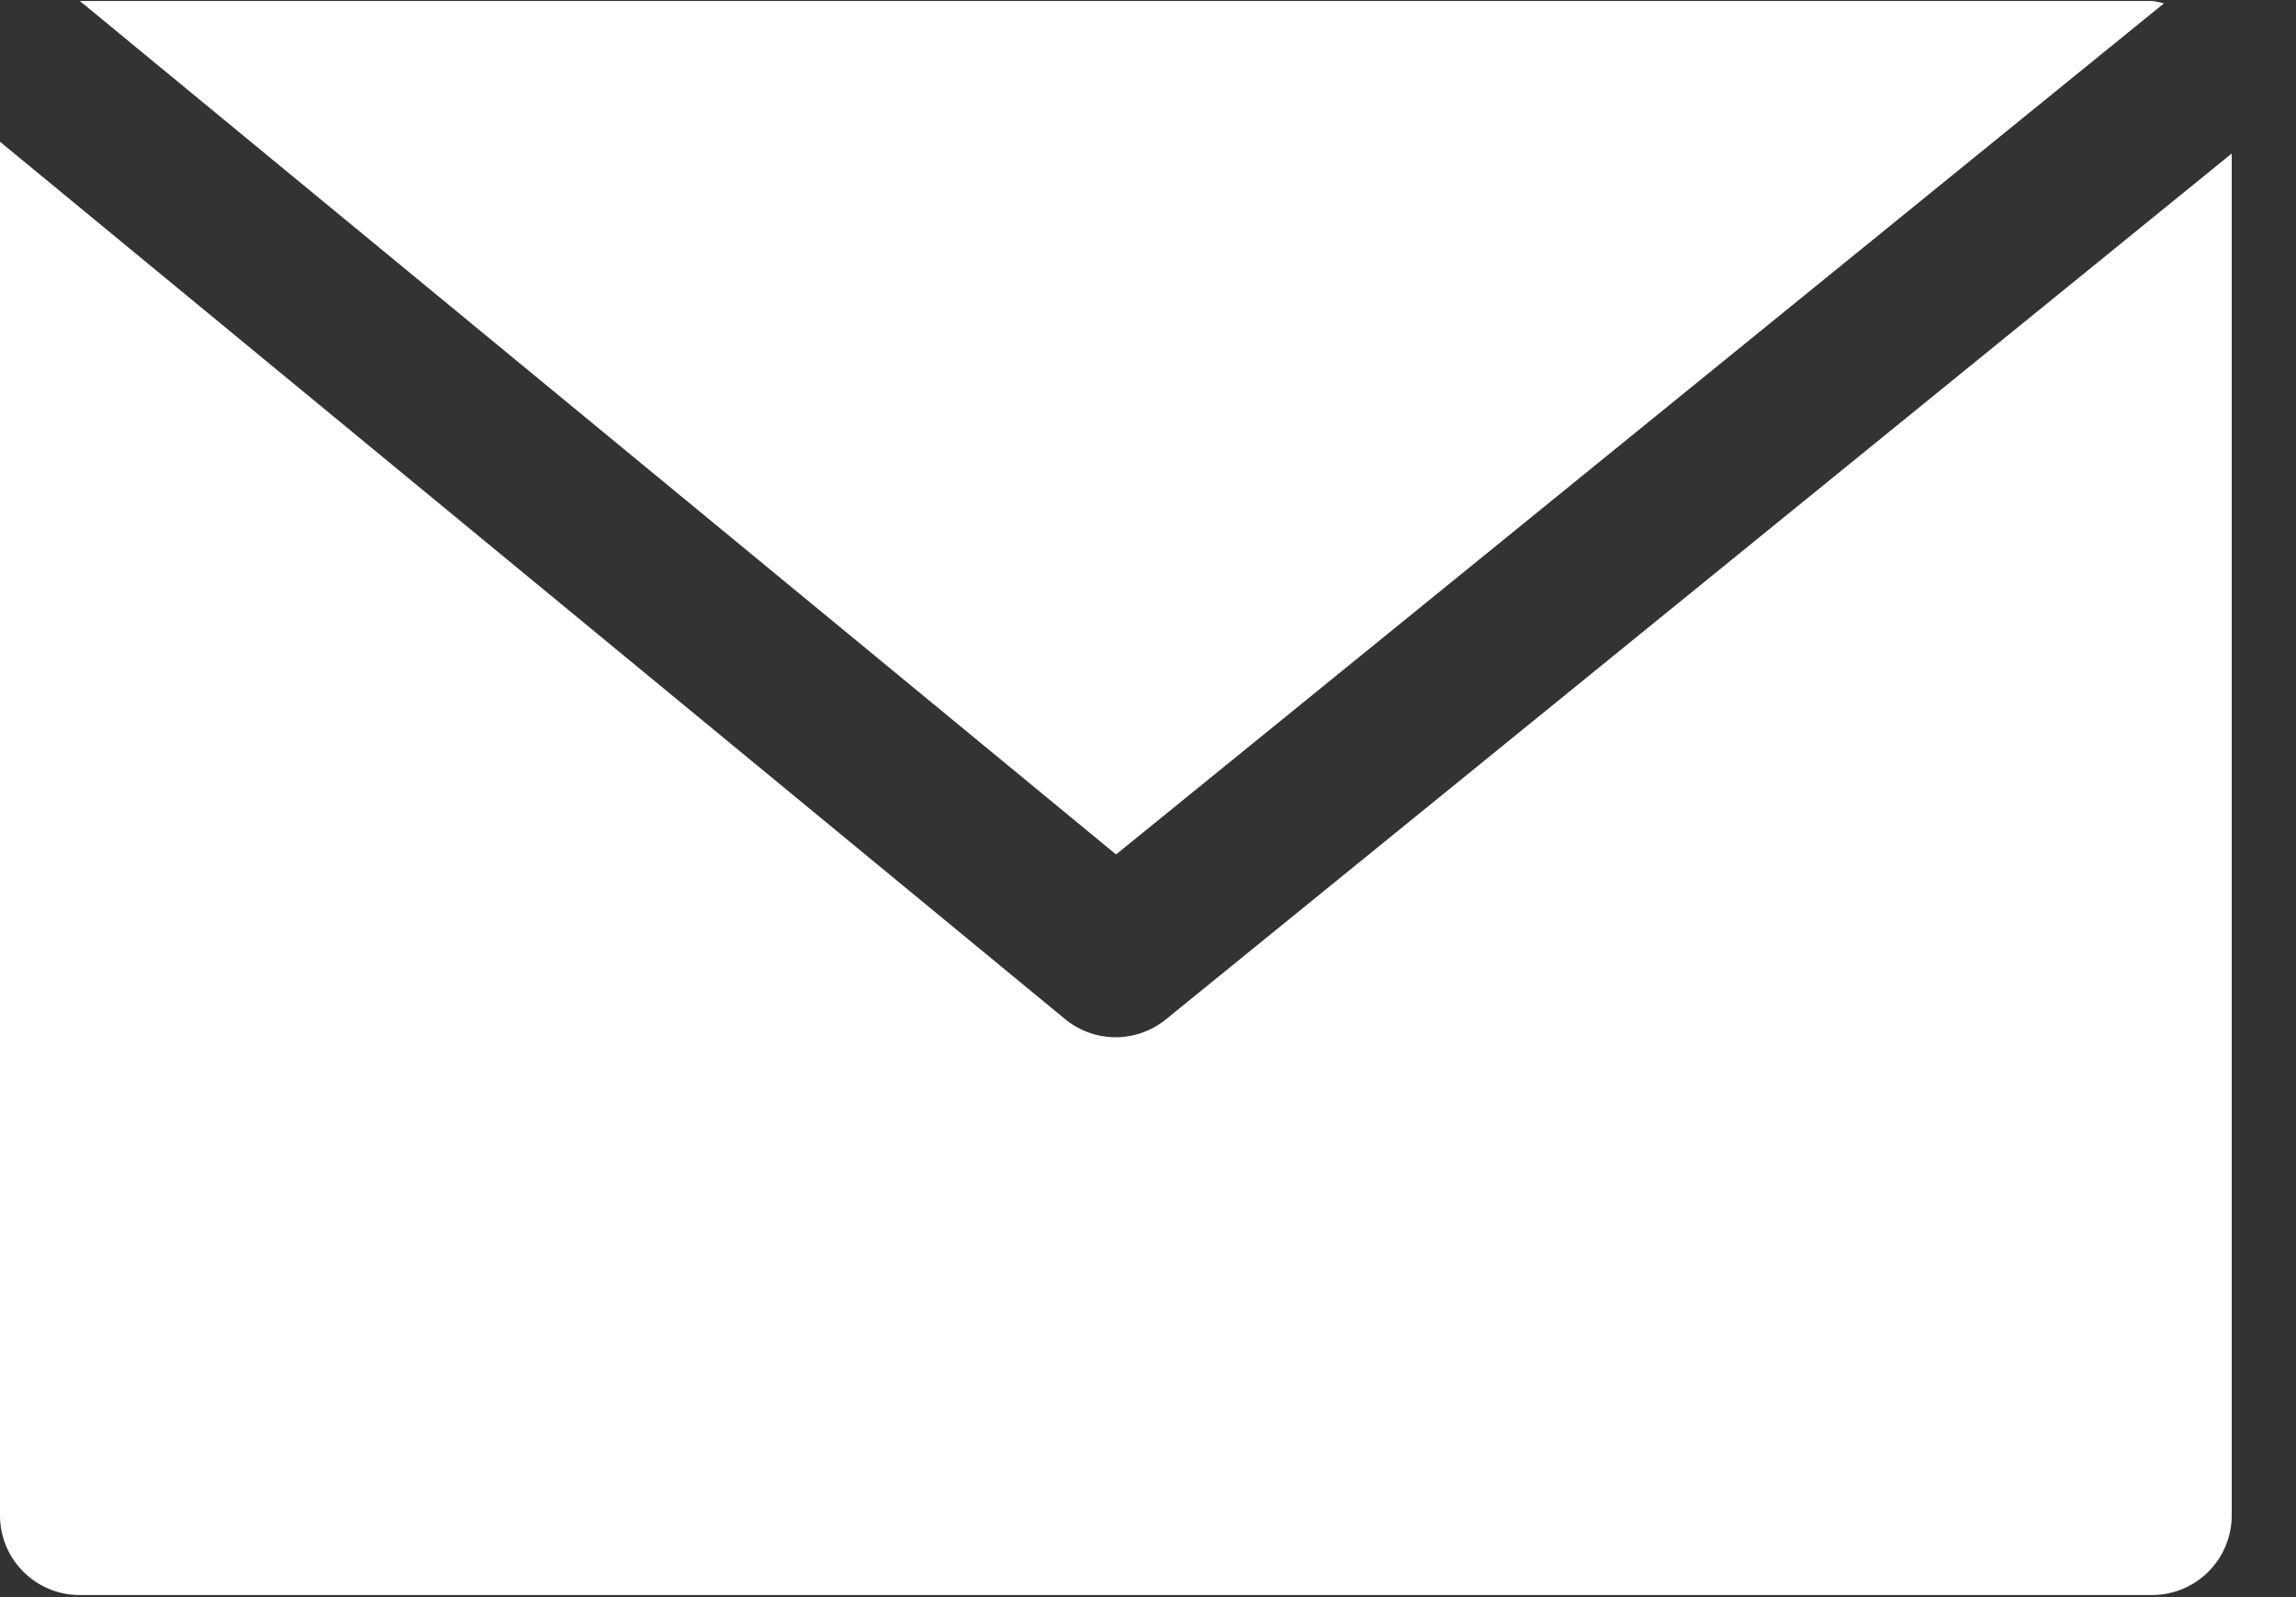
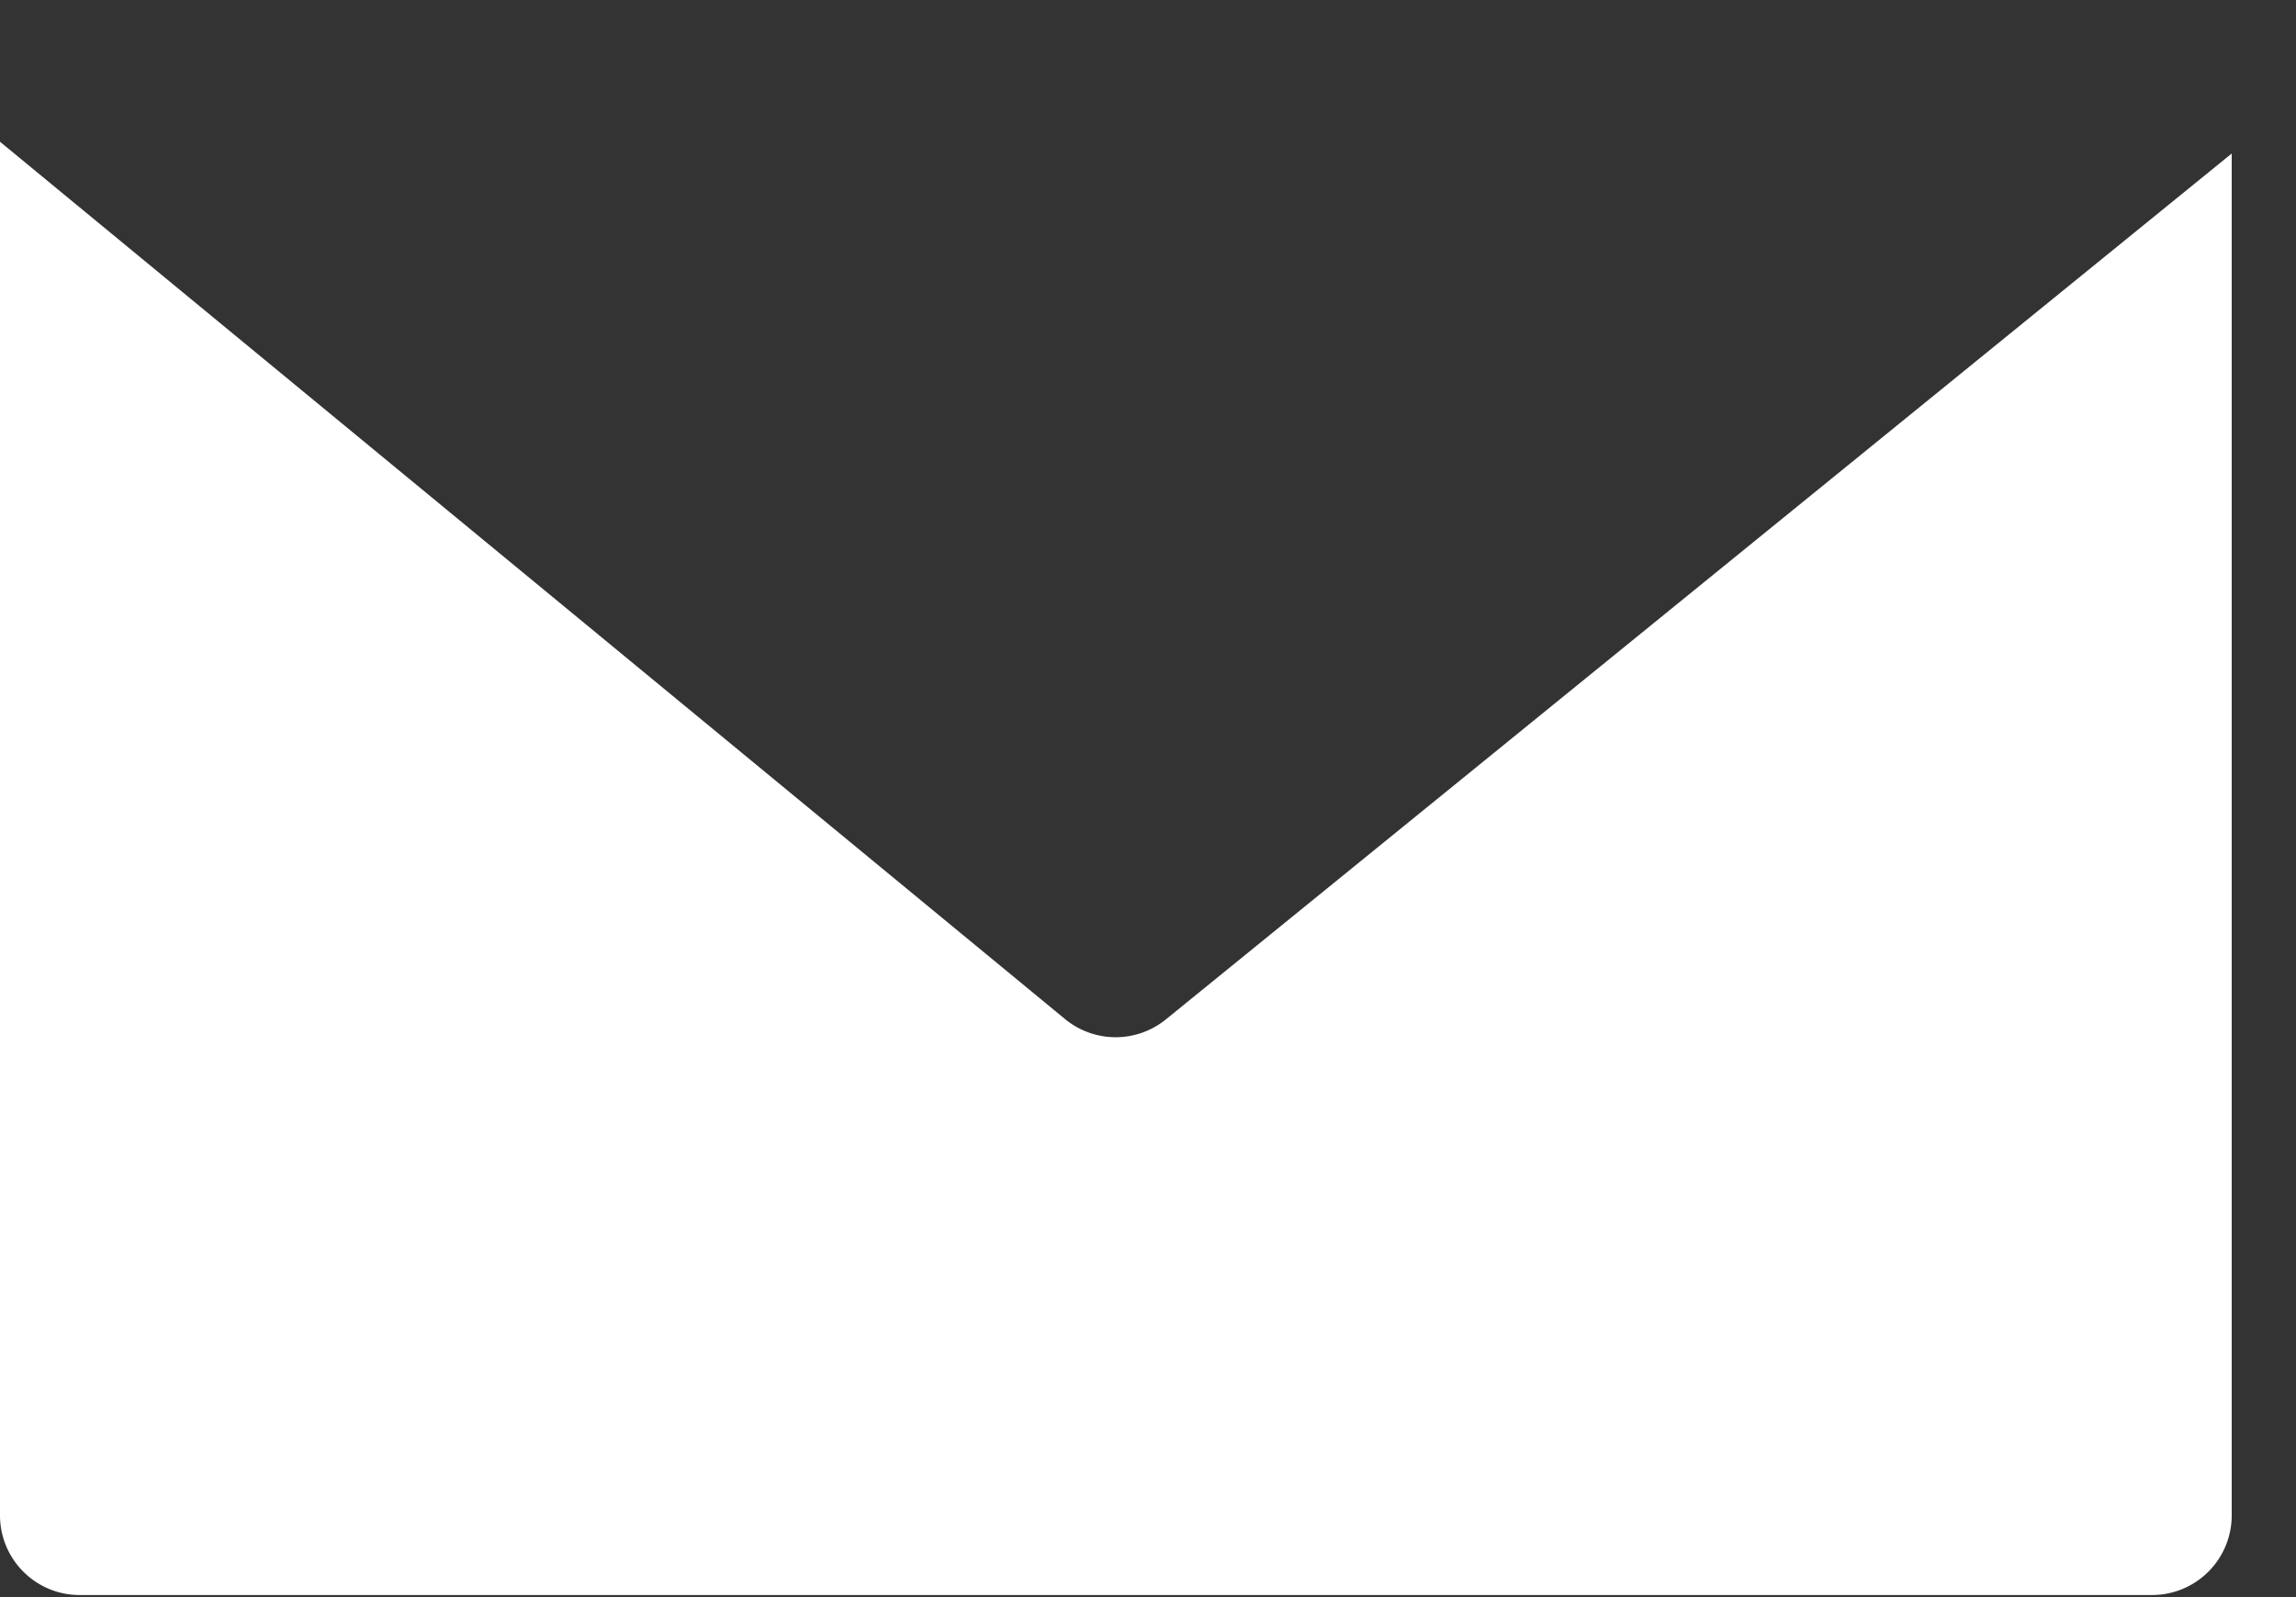
<svg xmlns="http://www.w3.org/2000/svg" width="23" height="16" viewBox="0 0 23 16">
  <rect x="0" y="0" width="23" height="16" fill="#333333" stroke="none" />
  <g>
    <g>
      <g>
-         <path fill="#fff" d="M21.56.01H.8l10.38 8.55L21.677.034a.724.724 0 0 0-.118-.024z" />
-       </g>
+         </g>
      <g>
        <path fill="#fff" d="M11.682 10.21a.798.798 0 0 1-1.012 0L0 1.42v13.76c0 .441.357.799.798.799h20.76a.798.798 0 0 0 .798-.799V1.538z" />
      </g>
    </g>
  </g>
</svg>